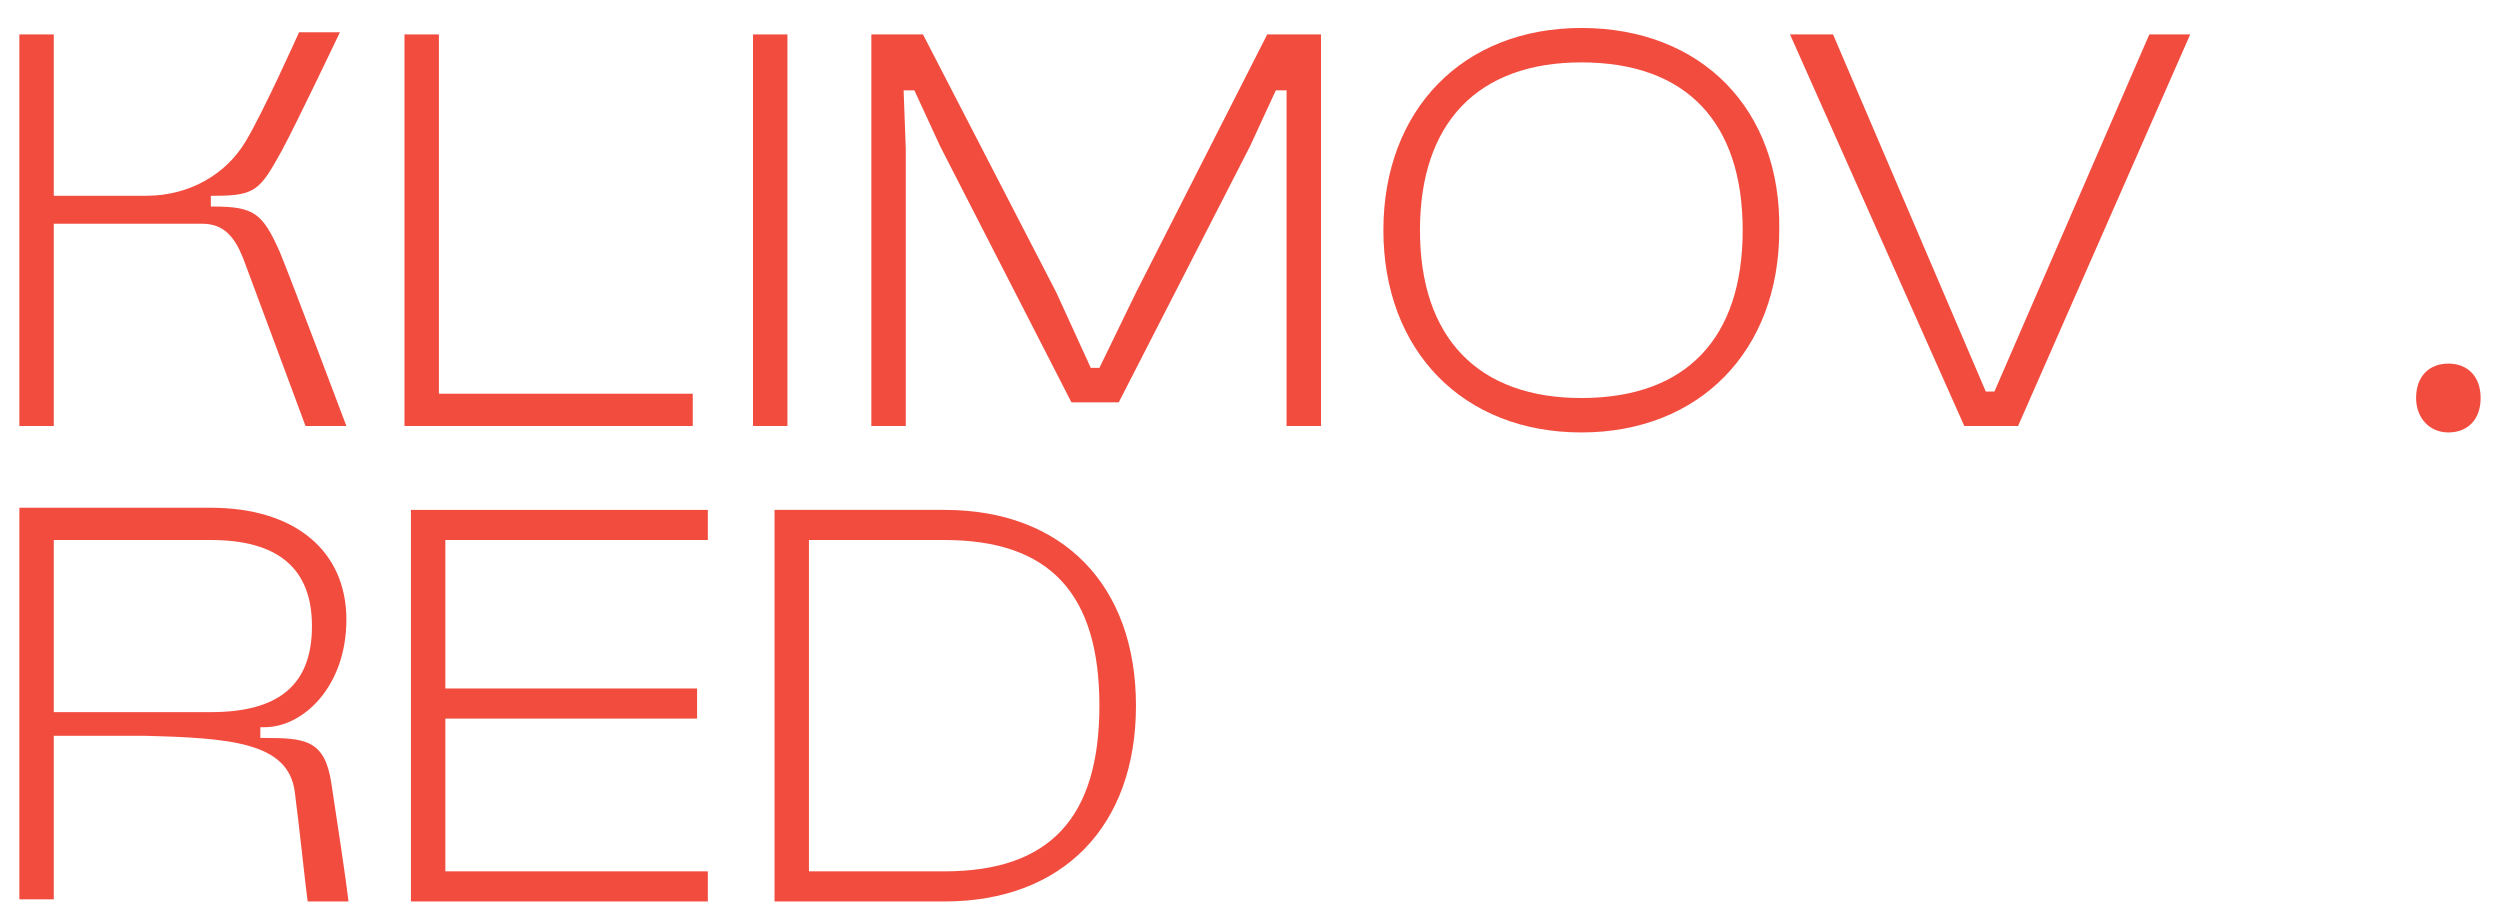
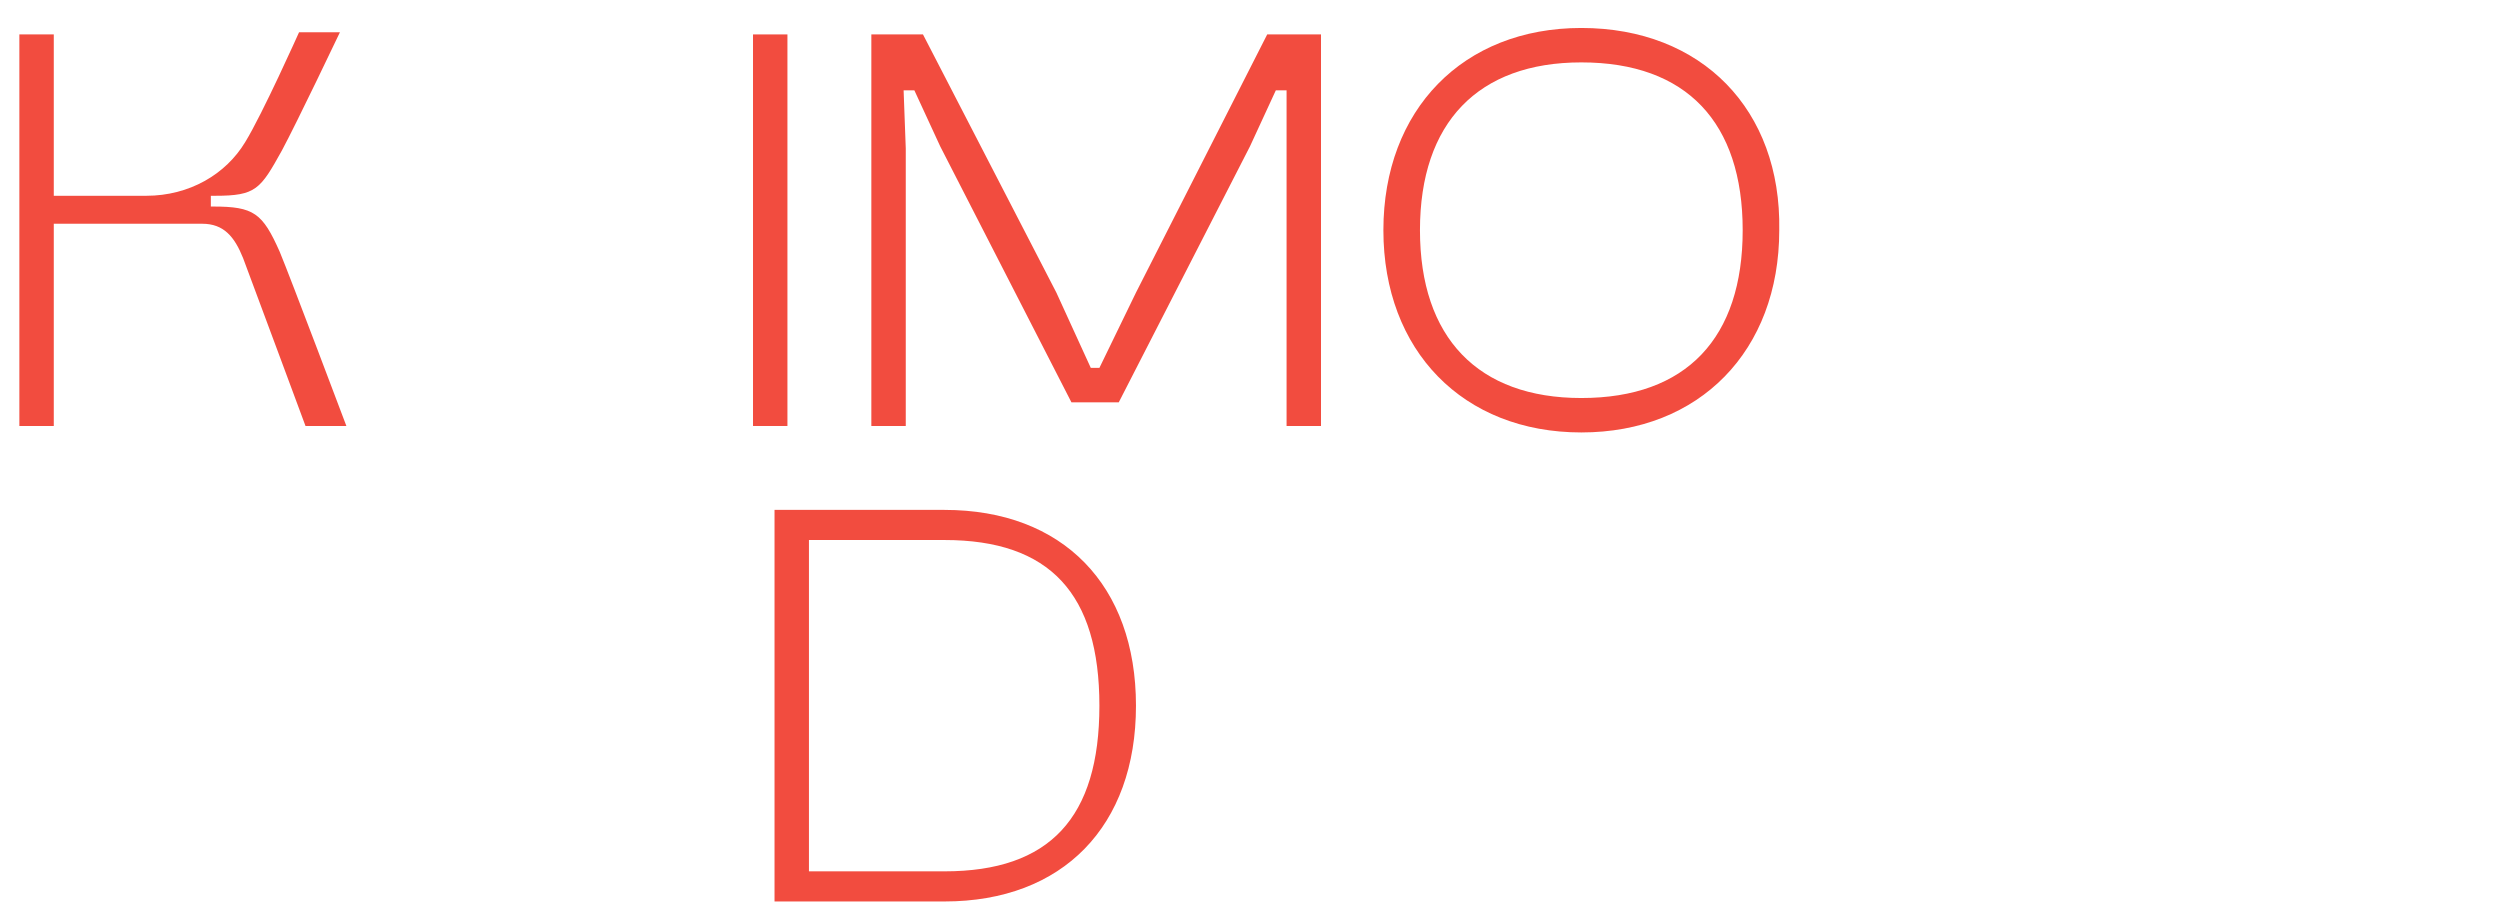
<svg xmlns="http://www.w3.org/2000/svg" version="1.1" id="Слой_1" x="0px" y="0px" viewBox="0 0 116.2 42.9" style="enable-background:new 0 0 116.2 42.9;" xml:space="preserve">
  <style type="text/css"> .st0{fill:#F24C3F;} </style>
  <g>
    <g>
      <g>
        <g>
          <g>
            <g>
-               <path class="st0" d="M113.8,16.9c-0.9,0-1.5,0.6-1.5,1.6c0,0.9,0.6,1.6,1.5,1.6c0.9,0,1.5-0.6,1.5-1.6S114.7,16.9,113.8,16.9z " />
-             </g>
+               </g>
            <g>
              <g>
                <g>
-                   <path class="st0" d="M13.7,36.8c0.2,1.5,0.5,4.4,0.6,5.1h1.9c-0.1-0.9-0.6-4.2-0.8-5.5c-0.3-2-1.2-2.1-3.1-2.1h-0.2v-0.5 h0.2c1.8,0,3.8-1.9,3.8-5c0-3.2-2.4-5.2-6.3-5.2H0.9v18.2h1.6v-7.6h4.2C10.7,34.3,13.4,34.5,13.7,36.8z M2.5,25.1h7.3 c3.1,0,4.7,1.3,4.7,4s-1.5,4-4.7,4H2.5V25.1z" />
-                 </g>
+                   </g>
              </g>
              <g>
-                 <polygon class="st0" points="32.9,25.1 32.9,23.7 19.1,23.7 19.1,41.9 32.9,41.9 32.9,40.5 20.7,40.5 20.7,33.4 32.4,33.4 32.4,32 20.7,32 20.7,25.1 " />
-               </g>
+                 </g>
              <g>
                <g>
                  <path class="st0" d="M43.9,23.7H36v18.2h7.9c5.5,0,8.9-3.5,8.9-9.1S49.4,23.7,43.9,23.7z M43.9,40.5h-6.3V25.1h6.3 c4.9,0,7.2,2.5,7.2,7.7S48.8,40.5,43.9,40.5z" />
                </g>
              </g>
            </g>
            <g>
              <g>
-                 <polygon class="st0" points="18.8,1.6 18.8,19.8 32.2,19.8 32.2,18.3 20.4,18.3 20.4,1.6 " />
-               </g>
+                 </g>
              <g>
                <rect x="35" y="1.6" class="st0" width="1.6" height="18.2" />
              </g>
              <g>
                <polygon class="st0" points="59.3,4.2 59.8,4.2 59.8,6.9 59.8,19.8 61.4,19.8 61.4,1.6 58.9,1.6 52.8,13.6 51.1,17.1 50.7,17.1 49.1,13.6 42.9,1.6 40.5,1.6 40.5,19.8 42.1,19.8 42.1,6.9 42,4.2 42.5,4.2 43.7,6.8 49.8,18.7 52,18.7 58.1,6.8 " />
              </g>
              <g>
                <g>
                  <path class="st0" d="M73.5,1.3c-5.5,0-9.2,3.8-9.2,9.4c0,5.6,3.7,9.4,9.2,9.4c5.5,0,9.2-3.8,9.2-9.4 C82.8,5.1,79.1,1.3,73.5,1.3z M73.5,18.5c-4.8,0-7.5-2.8-7.5-7.8s2.7-7.8,7.5-7.8c4.9,0,7.5,2.8,7.5,7.8 S78.4,18.5,73.5,18.5z" />
                </g>
              </g>
              <g>
-                 <polygon class="st0" points="99.9,1.6 92.7,18.2 92.3,18.2 85.2,1.6 83.2,1.6 91.3,19.8 93.8,19.8 101.8,1.6 " />
-               </g>
+                 </g>
              <g>
                <path class="st0" d="M11.3,12c0.6,1.6,2.9,7.8,2.9,7.8h1.9c0,0-2.6-6.9-3.1-8.1c-0.8-1.8-1.2-2.1-3.1-2.1H9.8V9.1H10 c1.9,0,2.1-0.3,3.1-2.1c0.7-1.3,2.7-5.5,2.7-5.5h-1.9c0,0-1.7,3.8-2.5,5.1c-0.9,1.5-2.6,2.5-4.6,2.5H2.5V1.6H0.9v18.2h1.6 v-9.4h6.9C10.4,10.4,10.9,11,11.3,12z" />
              </g>
            </g>
          </g>
        </g>
      </g>
    </g>
  </g>
</svg>